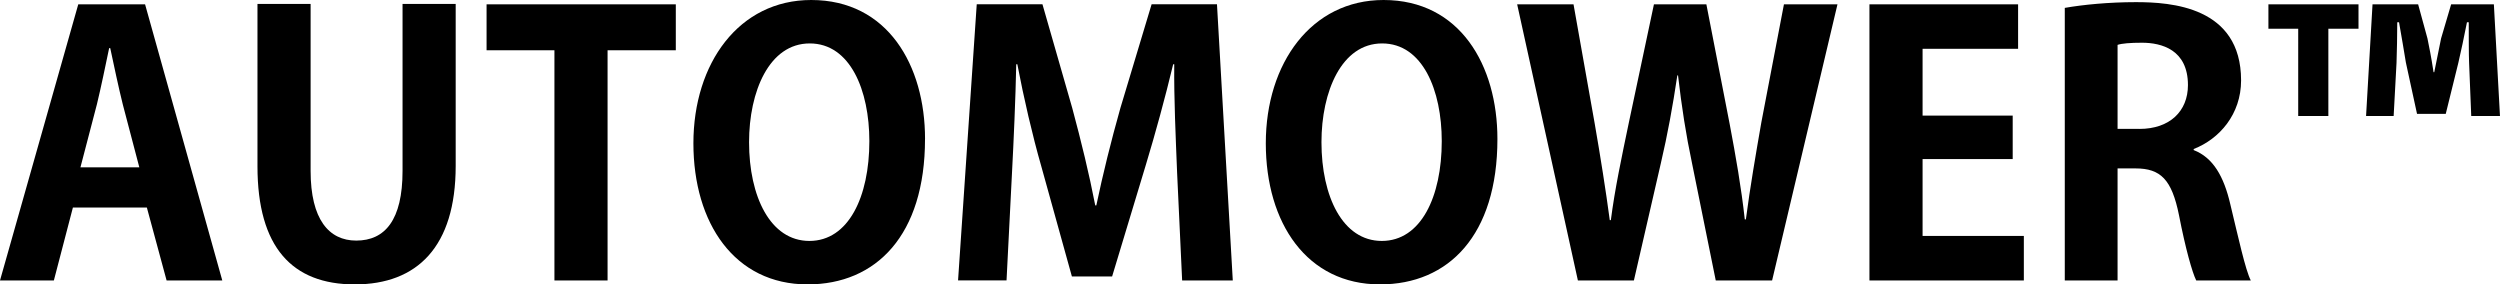
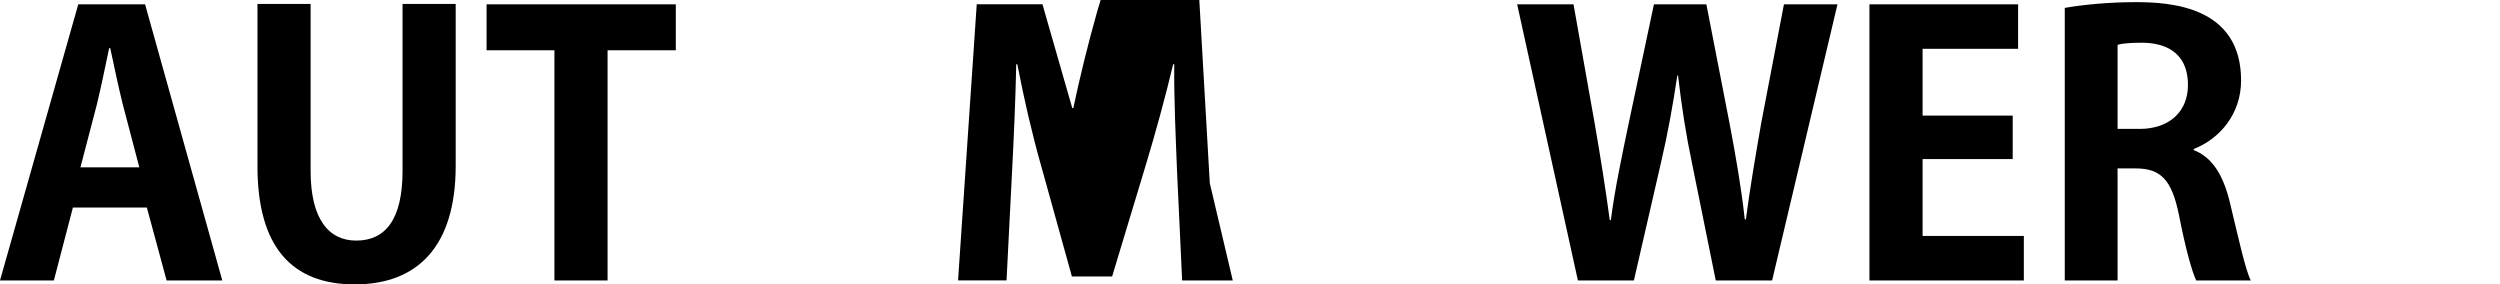
<svg xmlns="http://www.w3.org/2000/svg" id="_レイヤー_2" width="922.12" height="104.9" viewBox="0 0 922.12 104.9">
  <defs>
    <style>.cls-1{stroke-width:0px;}</style>
  </defs>
  <g id="_レイヤー_1-2">
    <path class="cls-1" d="M81.98,103.44h-20.53l-7.28-26.89h-27.28l-7.02,26.89H0L28.87,1.59h24.64l28.48,101.85ZM51.39,61.72l-6.09-23.18c-1.59-6.36-3.31-14.57-4.64-20.79h-.4c-1.32,6.36-3.05,14.7-4.5,20.66l-6.09,23.31h21.72Z" />
    <path class="cls-1" d="M168.08,61.19c0,29.8-14.17,43.71-37.22,43.71s-35.89-13.64-35.89-43.57V1.46h19.6v61.59c0,17.88,6.75,25.69,16.82,25.69,10.6,0,17.09-7.55,17.09-25.69V1.46h19.6v59.73Z" />
    <path class="cls-1" d="M249.27,18.54h-25.17v84.9h-19.6V18.54h-25.03V1.59h69.8v16.95Z" />
-     <path class="cls-1" d="M341.19,51.26c0,35.5-18.01,53.64-43.31,53.64-26.89,0-42.12-22.52-42.12-52.05S272.58,0,299.21,0c28.21,0,41.99,24.11,41.99,51.26ZM276.29,52.45c0,20,7.81,36.42,22.25,36.42s22.12-16.29,22.12-36.82c0-18.67-7.02-36.03-21.99-36.03s-22.38,17.75-22.38,36.42Z" />
-     <path class="cls-1" d="M454.7,103.44h-18.67l-1.85-39.6c-.53-13.51-1.19-27.28-1.06-40.13h-.4c-2.91,12.19-6.62,25.69-10.07,37.08l-12.45,41.19h-14.83l-11.26-40.53c-3.31-11.52-6.49-25.3-8.87-37.75h-.4c-.26,12.85-.93,27.95-1.59,40.53l-1.99,39.2h-17.88l6.89-101.85h24.24l10.99,38.28c3.31,12.32,6.23,24.24,8.48,35.89h.4c2.38-11.39,5.43-23.71,8.87-35.89l11.52-38.28h24.11l5.83,101.85Z" />
-     <path class="cls-1" d="M552.32,51.26c0,35.5-18.01,53.64-43.31,53.64-26.89,0-42.12-22.52-42.12-52.05S483.71,0,510.33,0c28.21,0,41.99,24.11,41.99,51.26ZM487.42,52.45c0,20,7.81,36.42,22.25,36.42s22.12-16.29,22.12-36.82c0-18.67-7.02-36.03-21.99-36.03s-22.38,17.75-22.38,36.42Z" />
+     <path class="cls-1" d="M454.7,103.44h-18.67l-1.85-39.6c-.53-13.51-1.19-27.28-1.06-40.13h-.4c-2.91,12.19-6.62,25.69-10.07,37.08l-12.45,41.19h-14.83l-11.26-40.53c-3.31-11.52-6.49-25.3-8.87-37.75h-.4c-.26,12.85-.93,27.95-1.59,40.53l-1.99,39.2h-17.88l6.89-101.85h24.24l10.99,38.28h.4c2.38-11.39,5.43-23.71,8.87-35.89l11.52-38.28h24.11l5.83,101.85Z" />
    <path class="cls-1" d="M677.75,1.59l-24.11,101.85h-20.79l-8.74-43.18c-2.25-10.6-3.84-20.93-5.17-32.45h-.26c-1.72,11.52-3.58,21.72-6.09,32.45l-9.93,43.18h-20.66L559.6,1.59h20.79l7.81,43.97c2.12,12.19,4.11,24.77,5.56,35.63h.4c1.46-11.39,3.97-23.18,6.62-35.89l9.27-43.71h19.34l8.61,44.24c2.25,11.92,4.24,23.18,5.56,35.1h.4c1.59-12.05,3.58-23.58,5.7-35.76l8.34-43.57h19.73Z" />
    <path class="cls-1" d="M746.49,103.44h-56.95V1.59h54.83v16.42h-35.23v24.64h33.24v16.03h-33.24v28.34h37.35v16.42Z" />
    <path class="cls-1" d="M809.14,55.36c7.15,2.78,11.12,9.67,13.51,20,2.91,12.05,5.56,24.24,7.55,28.08h-20.13c-1.46-2.91-3.97-11.79-6.36-24.1-2.65-13.11-6.75-17.22-16.03-17.22h-6.62v41.32h-19.47V2.91c6.75-1.19,16.29-2.12,26.22-2.12,12.85,0,38.81,1.59,38.81,28.87,0,12.45-7.95,21.59-17.48,25.3v.4ZM789.14,47.55c11.12,0,17.88-6.49,17.88-16.16,0-13.11-9.8-15.63-16.95-15.63-4.37,0-7.42.26-9.01.79v30.99h8.08Z" />
-     <path class="cls-1" d="M836.69,1.59h33.24v9.01h-11.12v32.18h-11.12V10.6h-10.99V1.59ZM872.72,42.78l2.38-41.19h16.82l3.44,12.58c.66,3.31,1.32,6.36,2.25,12.45h.26l2.52-12.45,3.71-12.58h15.76l2.25,41.19h-10.6l-.79-19.6c-.13-2.12-.13-12.58-.13-14.97h-.66c-1.06,5.43-2.25,10.99-3.18,14.97l-4.64,18.81h-10.6l-4.11-18.94c-.66-3.84-1.59-9.8-2.52-14.83h-.66c0,5.17-.13,10.46-.27,14.97l-1.06,19.6h-10.2Z" />
  </g>
</svg>